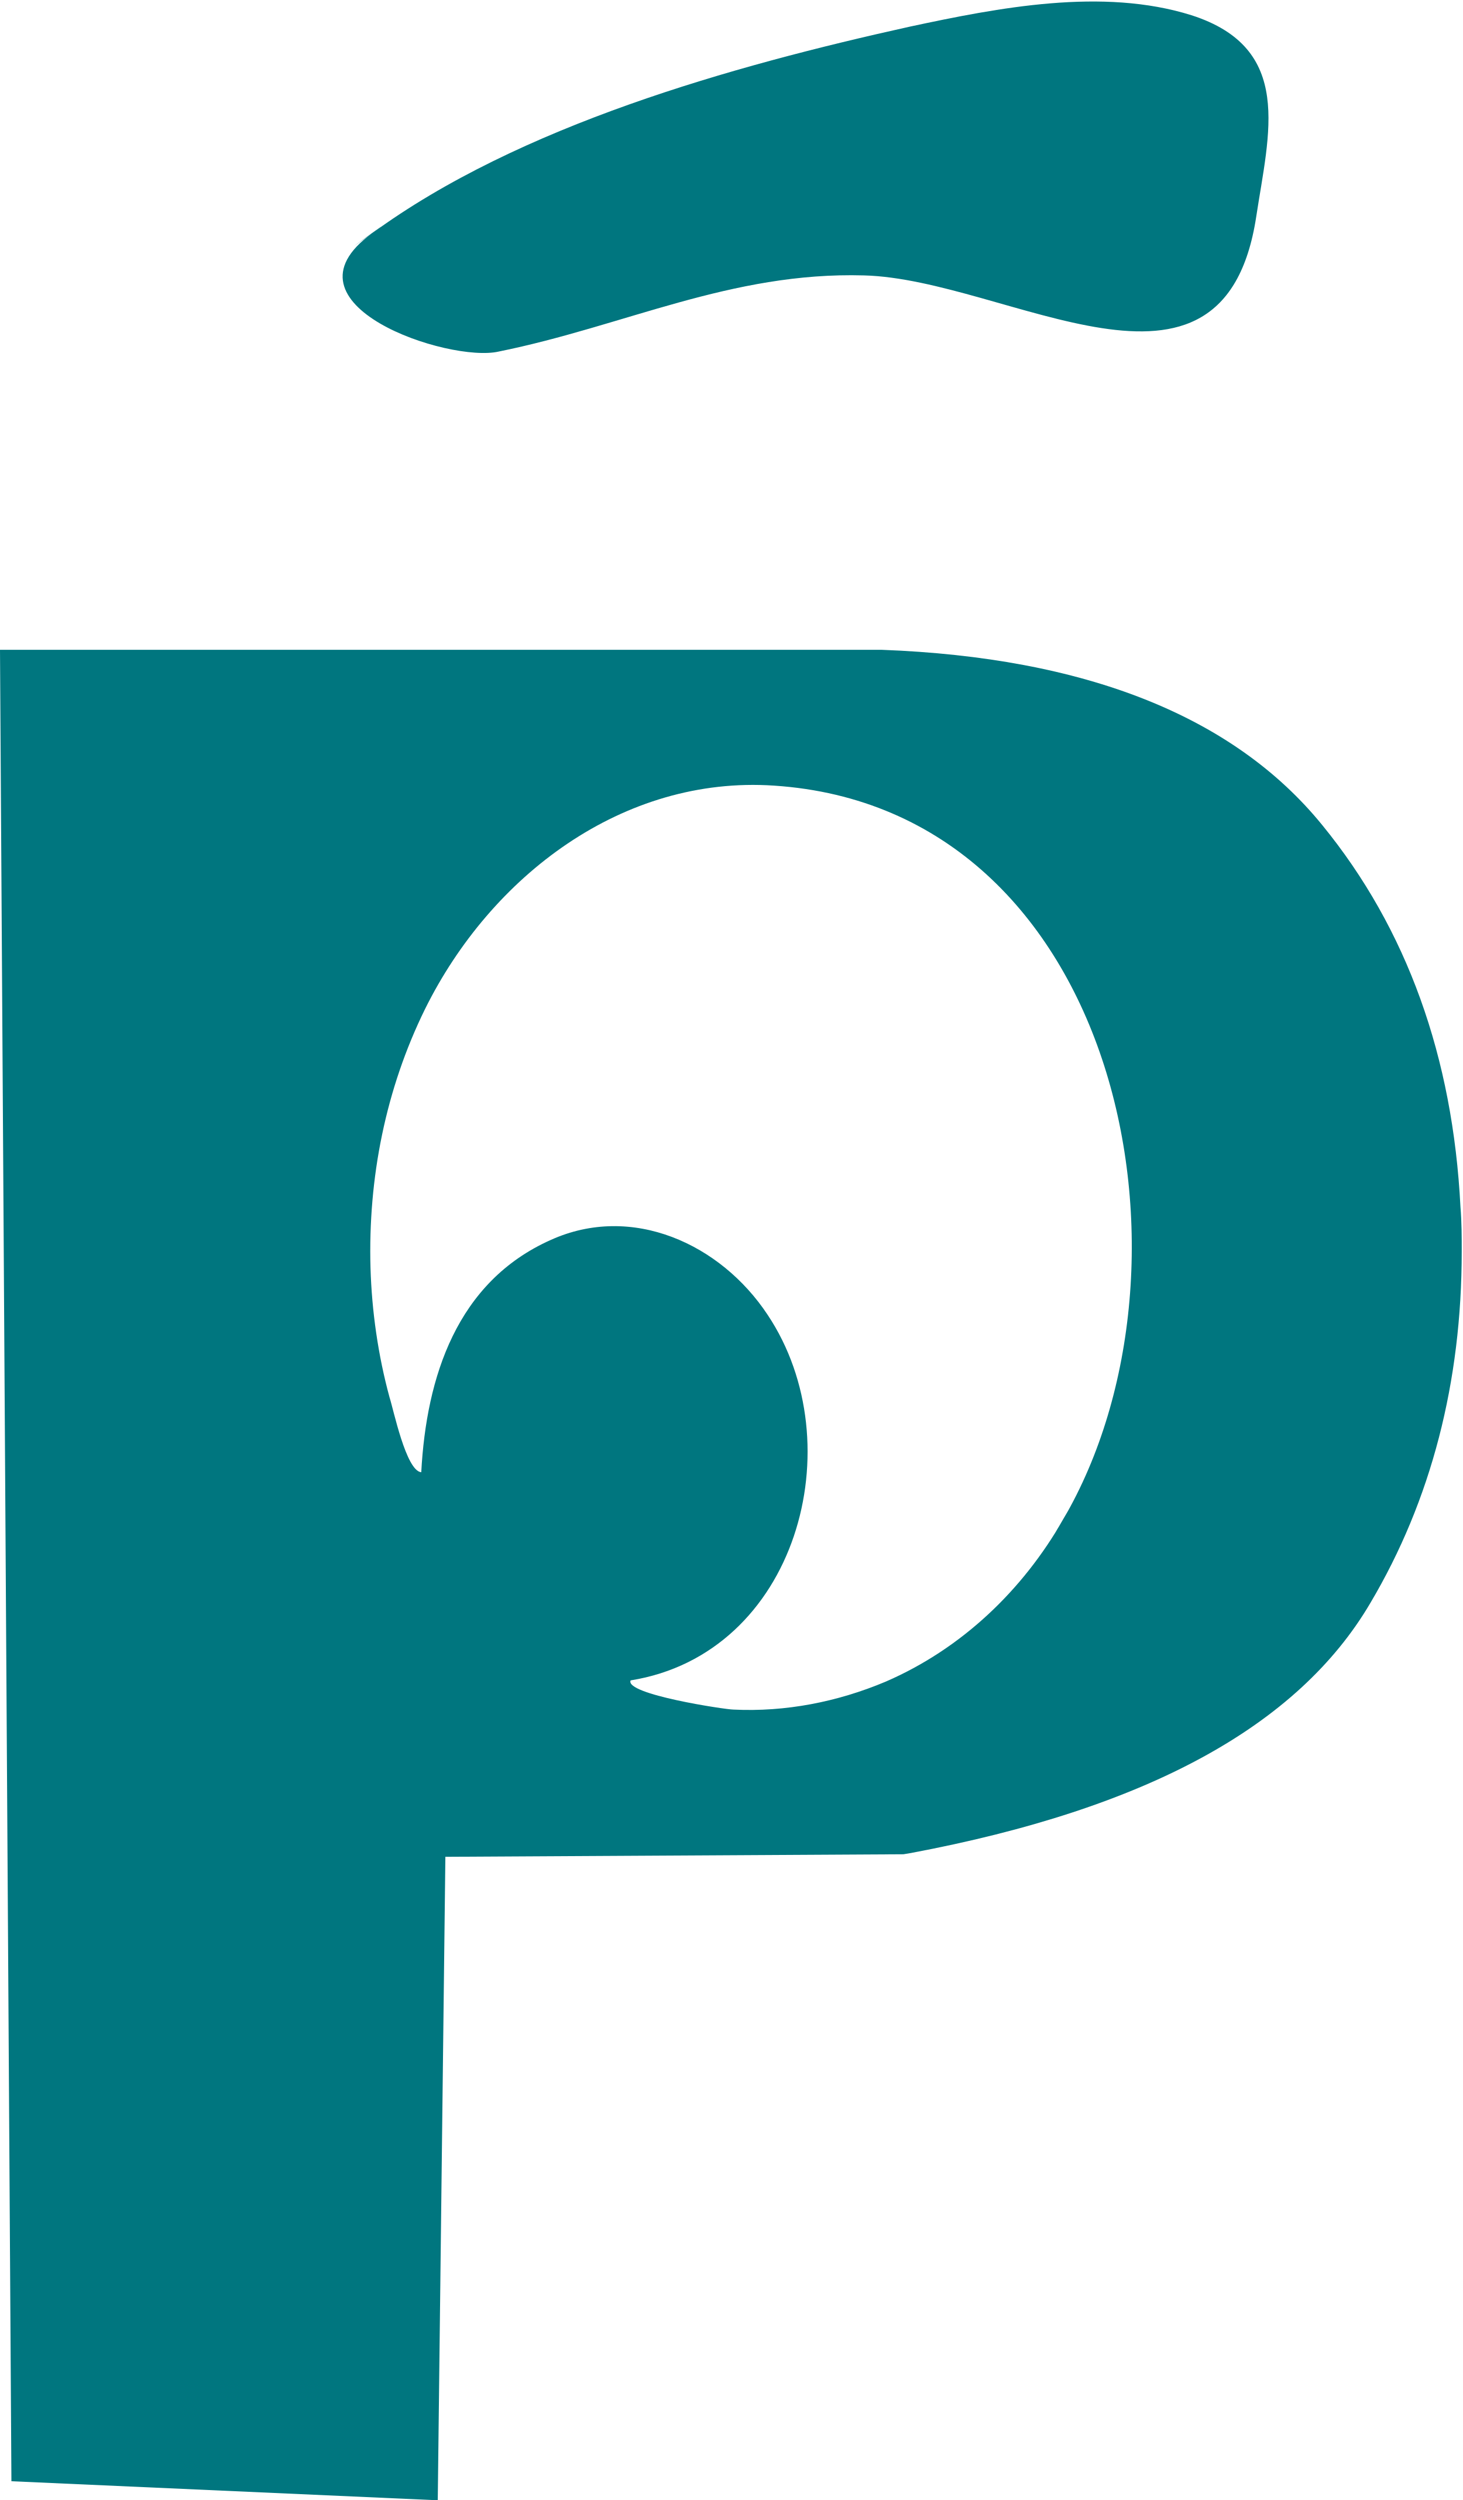
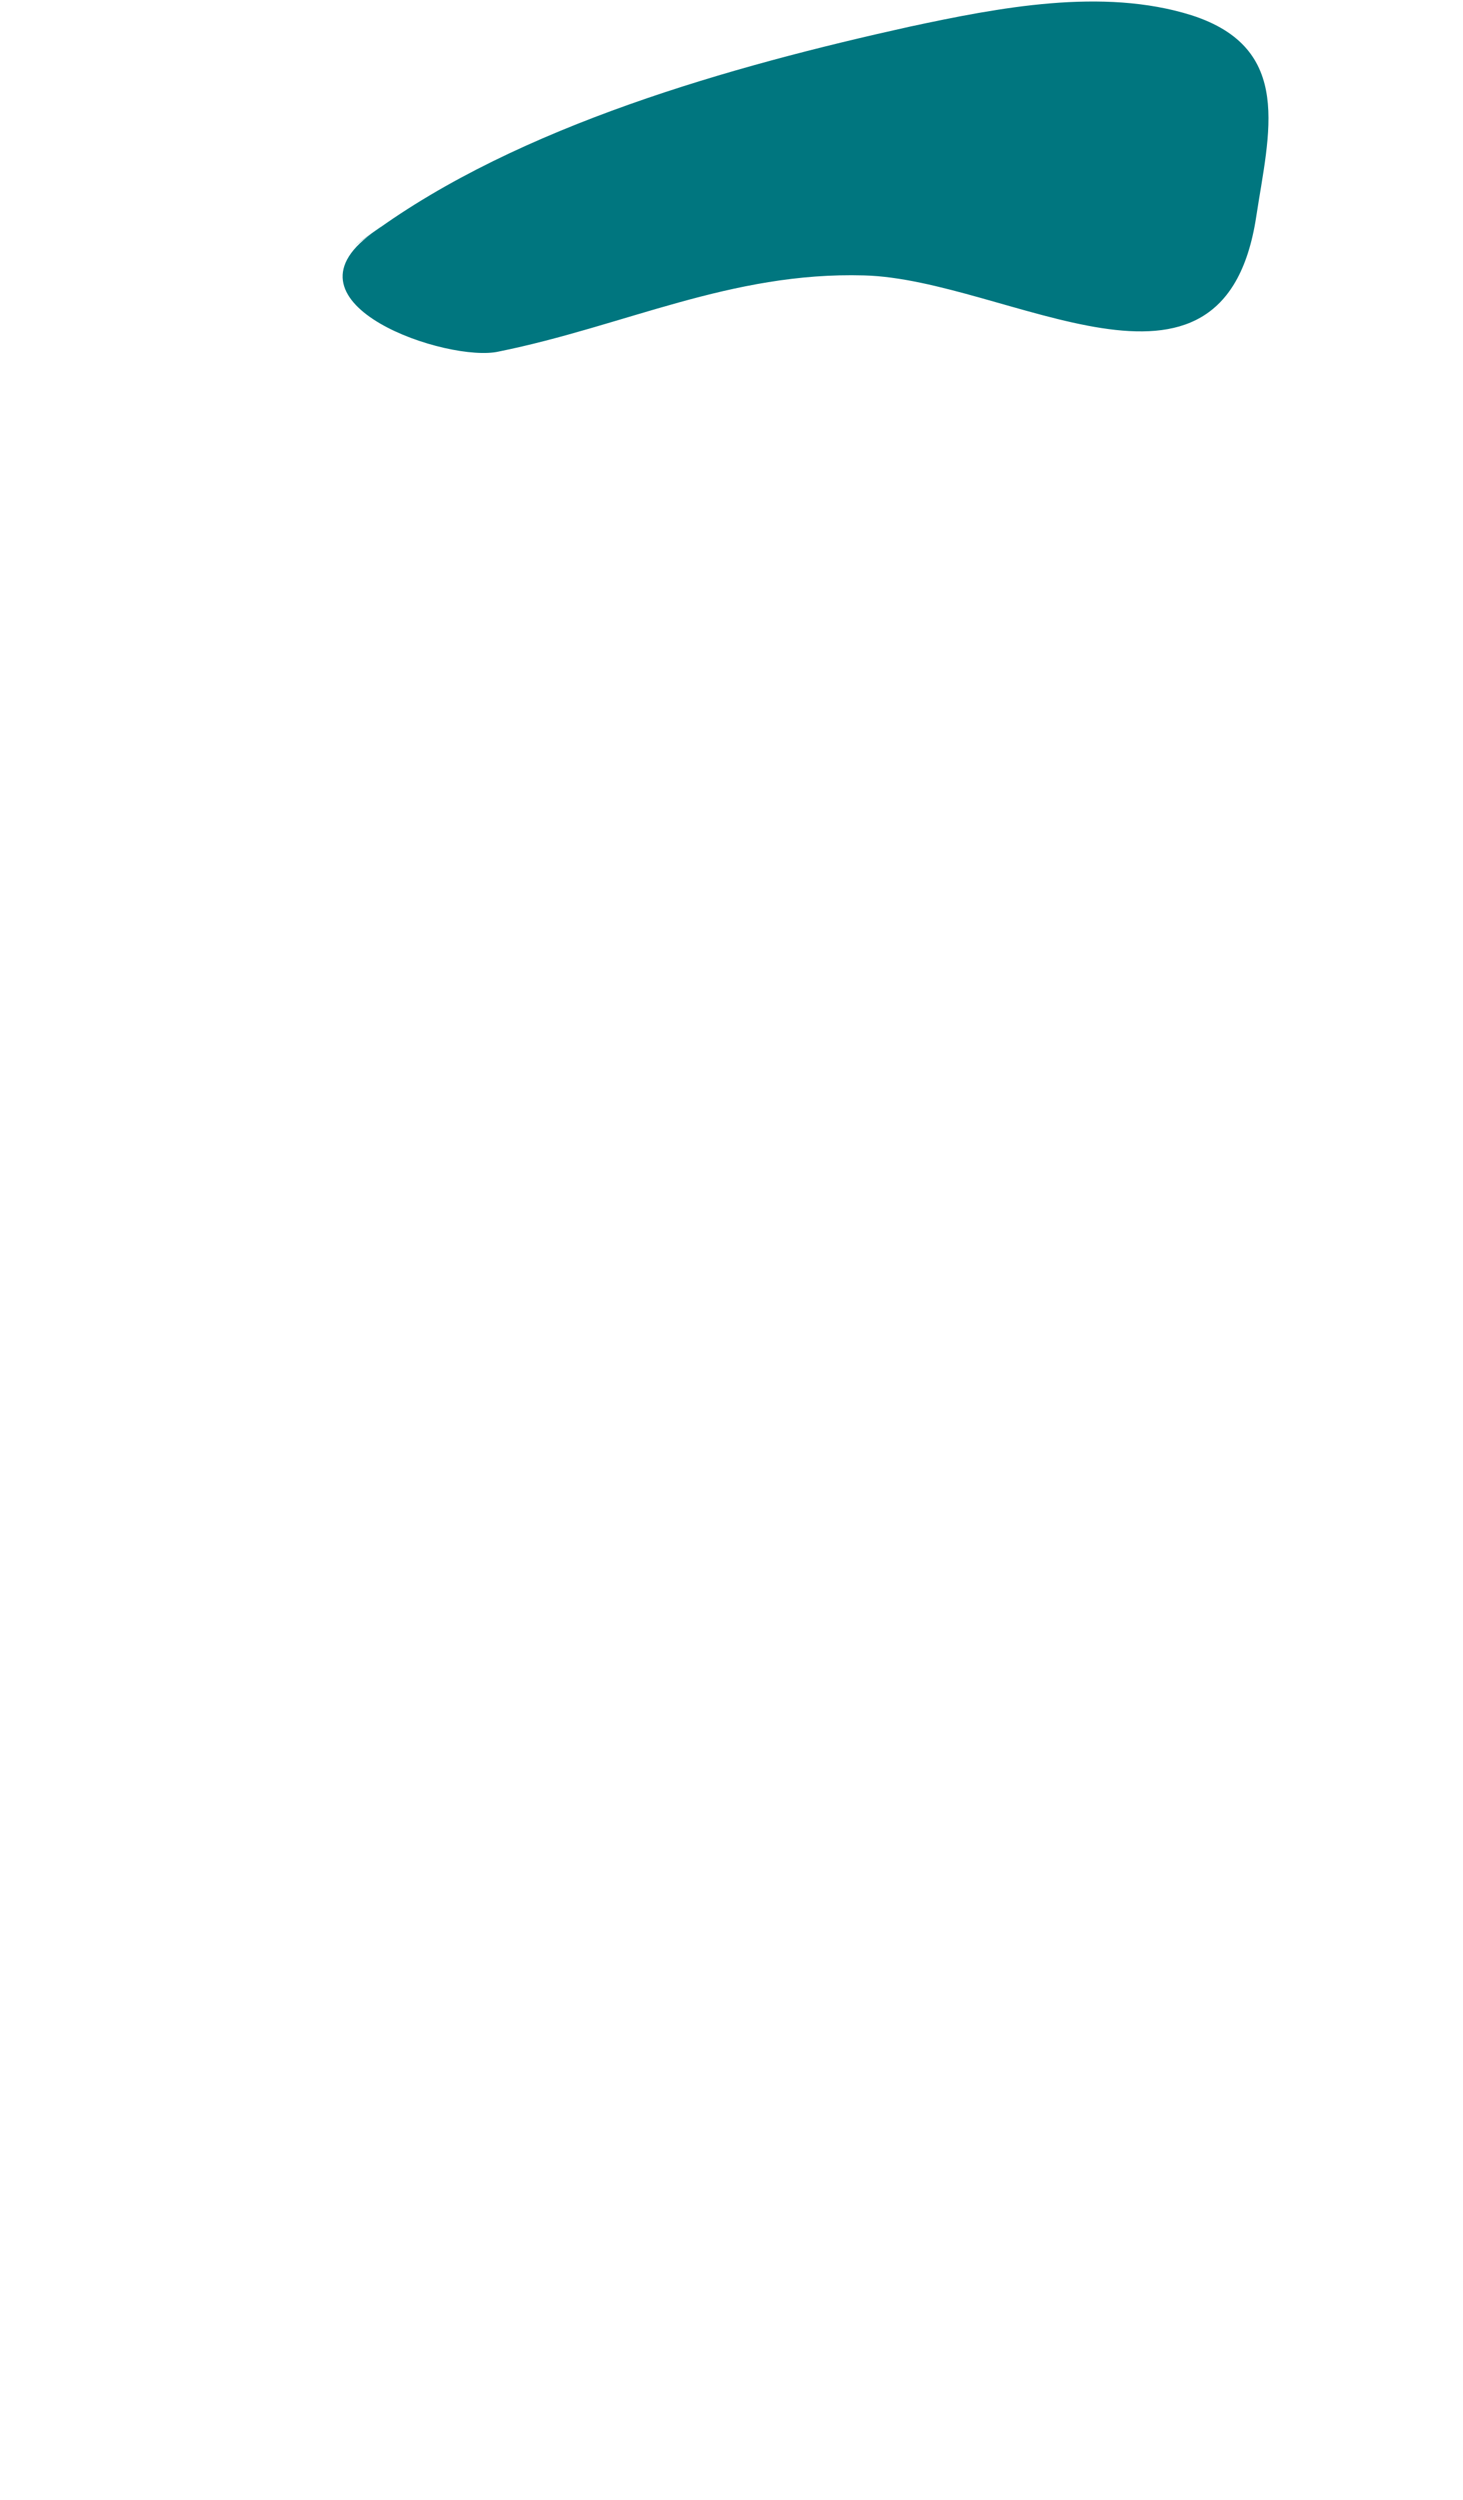
<svg xmlns="http://www.w3.org/2000/svg" version="1.1" id="services__x2B__Forme_13__x2B__Forme_13_copie__x2B__Forme_8_copie__x2B__Teinte_x2F_Saturation_1_xA0_Image_1_" x="0px" y="0px" viewBox="0 0 115.3 197" enable-background="new 0 0 115.3 197" xml:space="preserve">
  <path fill-rule="evenodd" clip-rule="evenodd" fill="#00767F" d="M29.3,18.4C40.9,9.9,57.7,5.2,71.7,2.1c7-1.5,15.2-3.1,22.2-0.9  c8.1,2.6,6.1,9.3,5.1,15.9C96.4,34,79.4,22,68.1,21.7c-10.5-0.3-18.9,4-28.8,6C35.4,28.6,21.6,24,29.3,18.4  C32.3,16.2,25.1,21.4,29.3,18.4z" />
-   <path fill="#00767F" d="M104.2,65c-7-8.6-18.7-13.2-34.7-13.8L0,51.2l0.9,144.3l33.6,1.5l0.6-50.7l36.1-0.2l0.6-0.1  c18.6-3.5,30.5-10,36.2-19.7c4.8-8.1,7.2-17.4,7.2-27.7c0-1.1,0-2.3-0.1-3.5C114.5,83.3,110.9,73.2,104.2,65z M69.8,132.5  c-3.8,1.6-7.9,2.4-12,2.2c-0.6,0-8.6-1.2-8.1-2.3c13.1-2.1,17.6-18.6,10.8-28.8c-3.7-5.6-10.7-8.8-17.1-5.9  c-7.4,3.3-9.8,10.8-10.2,18.3c-1.2-0.1-2.2-5-2.5-5.9c-0.9-3.3-1.4-6.8-1.5-10.2c-0.2-7.1,1.2-14.1,4.3-20.4  C38.7,69,49.1,61.1,61,61.9c27.3,1.8,34.5,37.8,22.8,57.8c5.8-9.9-3.6,6.1,0,0C80.6,125.3,75.8,129.9,69.8,132.5z" />
</svg>